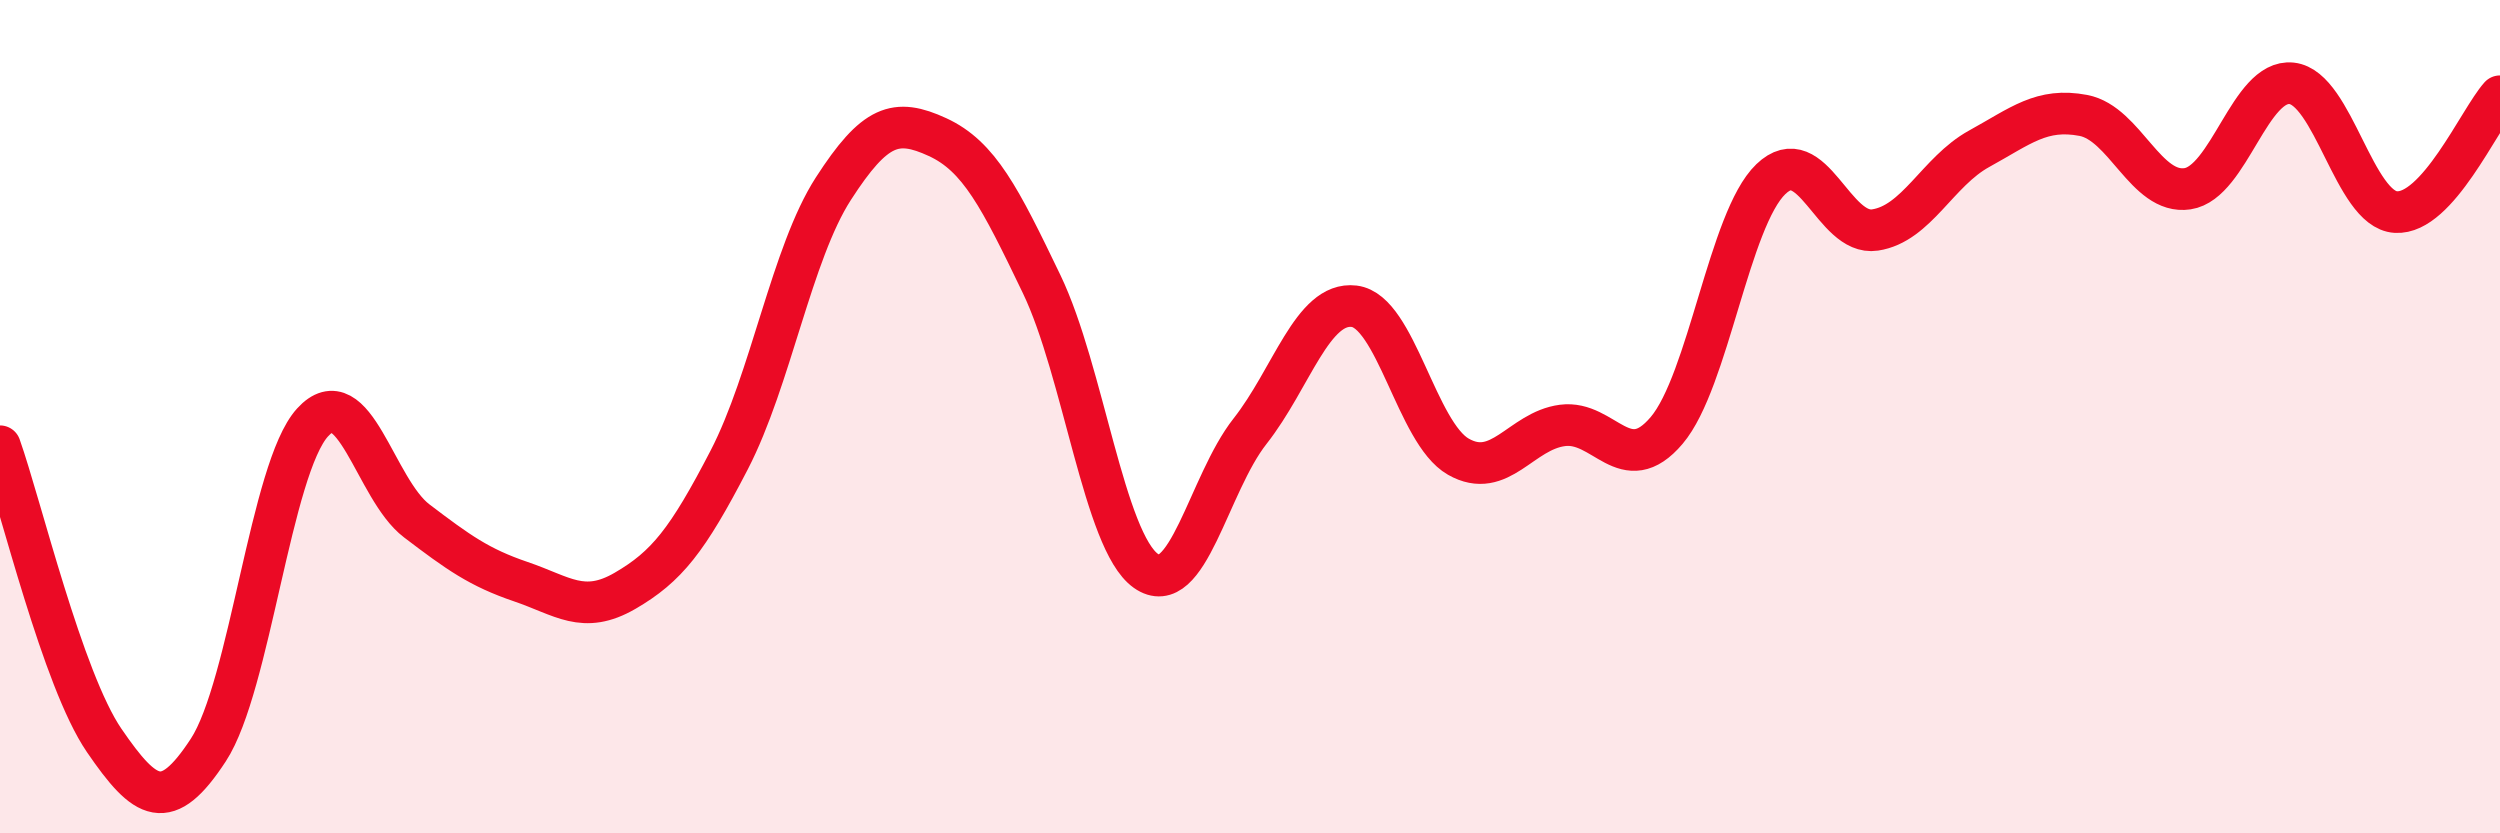
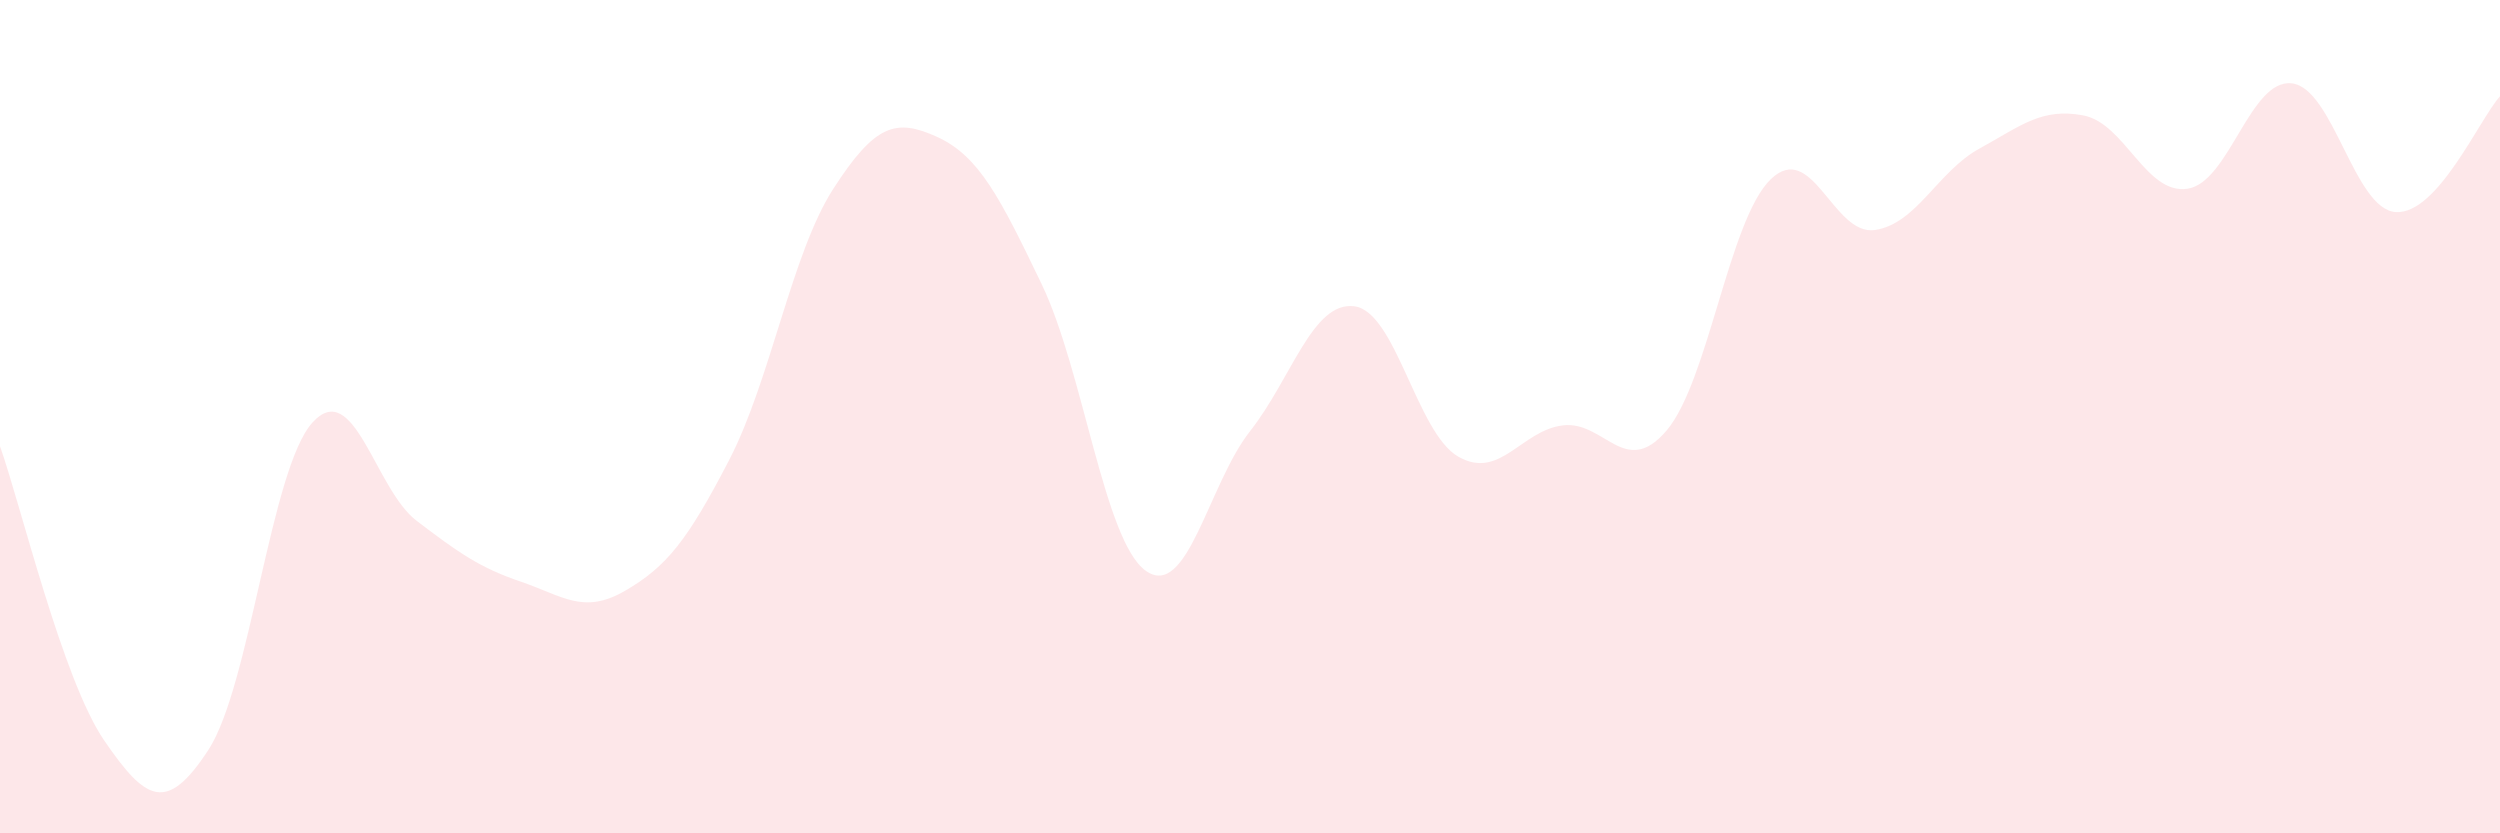
<svg xmlns="http://www.w3.org/2000/svg" width="60" height="20" viewBox="0 0 60 20">
  <path d="M 0,10.71 C 0.5,12.12 1.5,16.31 2.5,17.77 C 3.5,19.23 4,19.53 5,18 C 6,16.47 6.5,11.24 7.5,10.14 C 8.5,9.04 9,11.74 10,12.5 C 11,13.26 11.5,13.62 12.5,13.96 C 13.5,14.3 14,14.76 15,14.18 C 16,13.6 16.5,12.97 17.5,11.04 C 18.5,9.11 19,6.08 20,4.53 C 21,2.98 21.5,2.83 22.5,3.29 C 23.5,3.75 24,4.74 25,6.82 C 26,8.9 26.5,12.99 27.5,13.7 C 28.5,14.41 29,11.62 30,10.35 C 31,9.08 31.5,7.23 32.5,7.35 C 33.5,7.47 34,10.39 35,10.96 C 36,11.53 36.5,10.34 37.5,10.21 C 38.5,10.08 39,11.51 40,10.33 C 41,9.15 41.5,5.26 42.5,4.3 C 43.5,3.34 44,5.67 45,5.52 C 46,5.37 46.5,4.12 47.5,3.57 C 48.5,3.02 49,2.58 50,2.77 C 51,2.96 51.5,4.68 52.5,4.53 C 53.5,4.38 54,1.89 55,2 C 56,2.11 56.5,5.03 57.5,5.09 C 58.5,5.15 59.5,2.87 60,2.31L60 20L0 20Z" fill="#EB0A25" opacity="0.1" stroke-linecap="round" stroke-linejoin="round" />
-   <path d="M 0,10.71 C 0.5,12.12 1.5,16.31 2.5,17.77 C 3.5,19.23 4,19.53 5,18 C 6,16.47 6.5,11.24 7.5,10.14 C 8.5,9.04 9,11.74 10,12.5 C 11,13.26 11.5,13.62 12.5,13.96 C 13.5,14.3 14,14.76 15,14.18 C 16,13.6 16.5,12.97 17.5,11.04 C 18.5,9.11 19,6.08 20,4.53 C 21,2.98 21.5,2.83 22.5,3.29 C 23.5,3.75 24,4.74 25,6.82 C 26,8.9 26.5,12.99 27.5,13.7 C 28.5,14.41 29,11.62 30,10.35 C 31,9.08 31.5,7.23 32.5,7.35 C 33.5,7.47 34,10.39 35,10.96 C 36,11.53 36.5,10.34 37.5,10.21 C 38.5,10.08 39,11.51 40,10.33 C 41,9.15 41.5,5.26 42.5,4.3 C 43.5,3.34 44,5.67 45,5.52 C 46,5.37 46.5,4.12 47.5,3.57 C 48.5,3.02 49,2.58 50,2.77 C 51,2.96 51.5,4.68 52.5,4.53 C 53.5,4.38 54,1.89 55,2 C 56,2.11 56.5,5.03 57.5,5.09 C 58.5,5.15 59.5,2.87 60,2.31" stroke="#EB0A25" stroke-width="1" fill="none" stroke-linecap="round" stroke-linejoin="round" />
</svg>